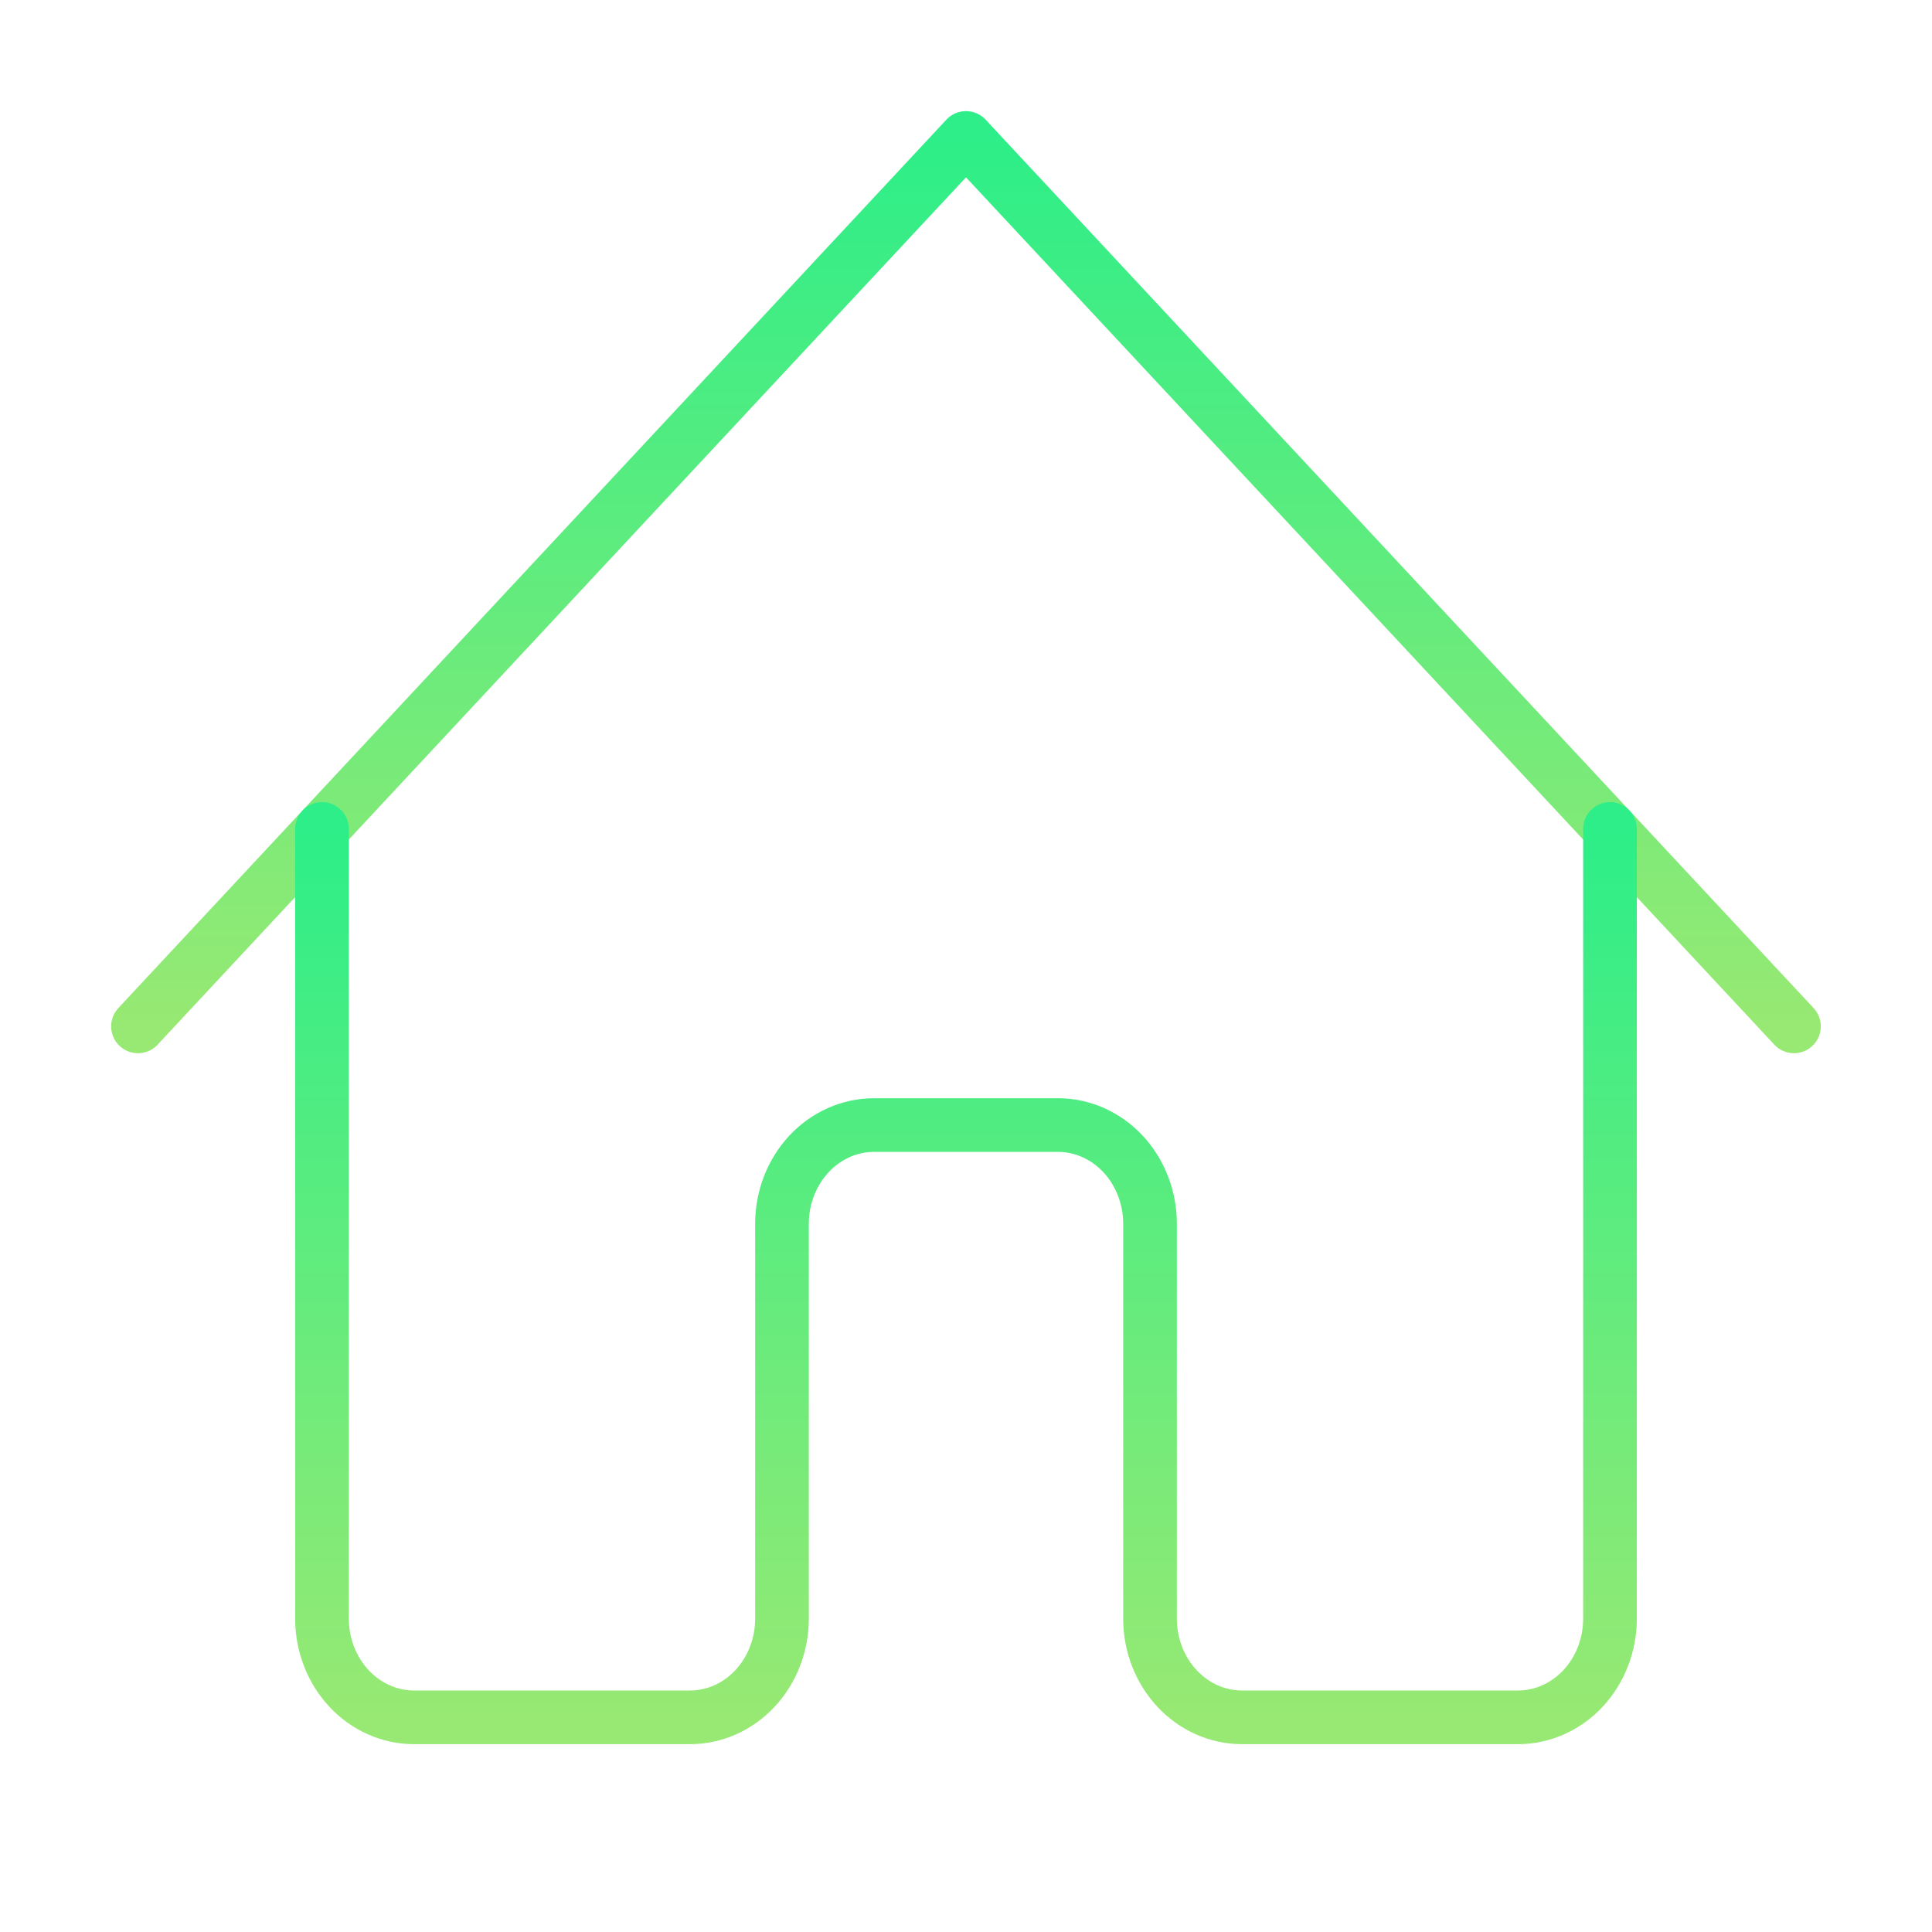
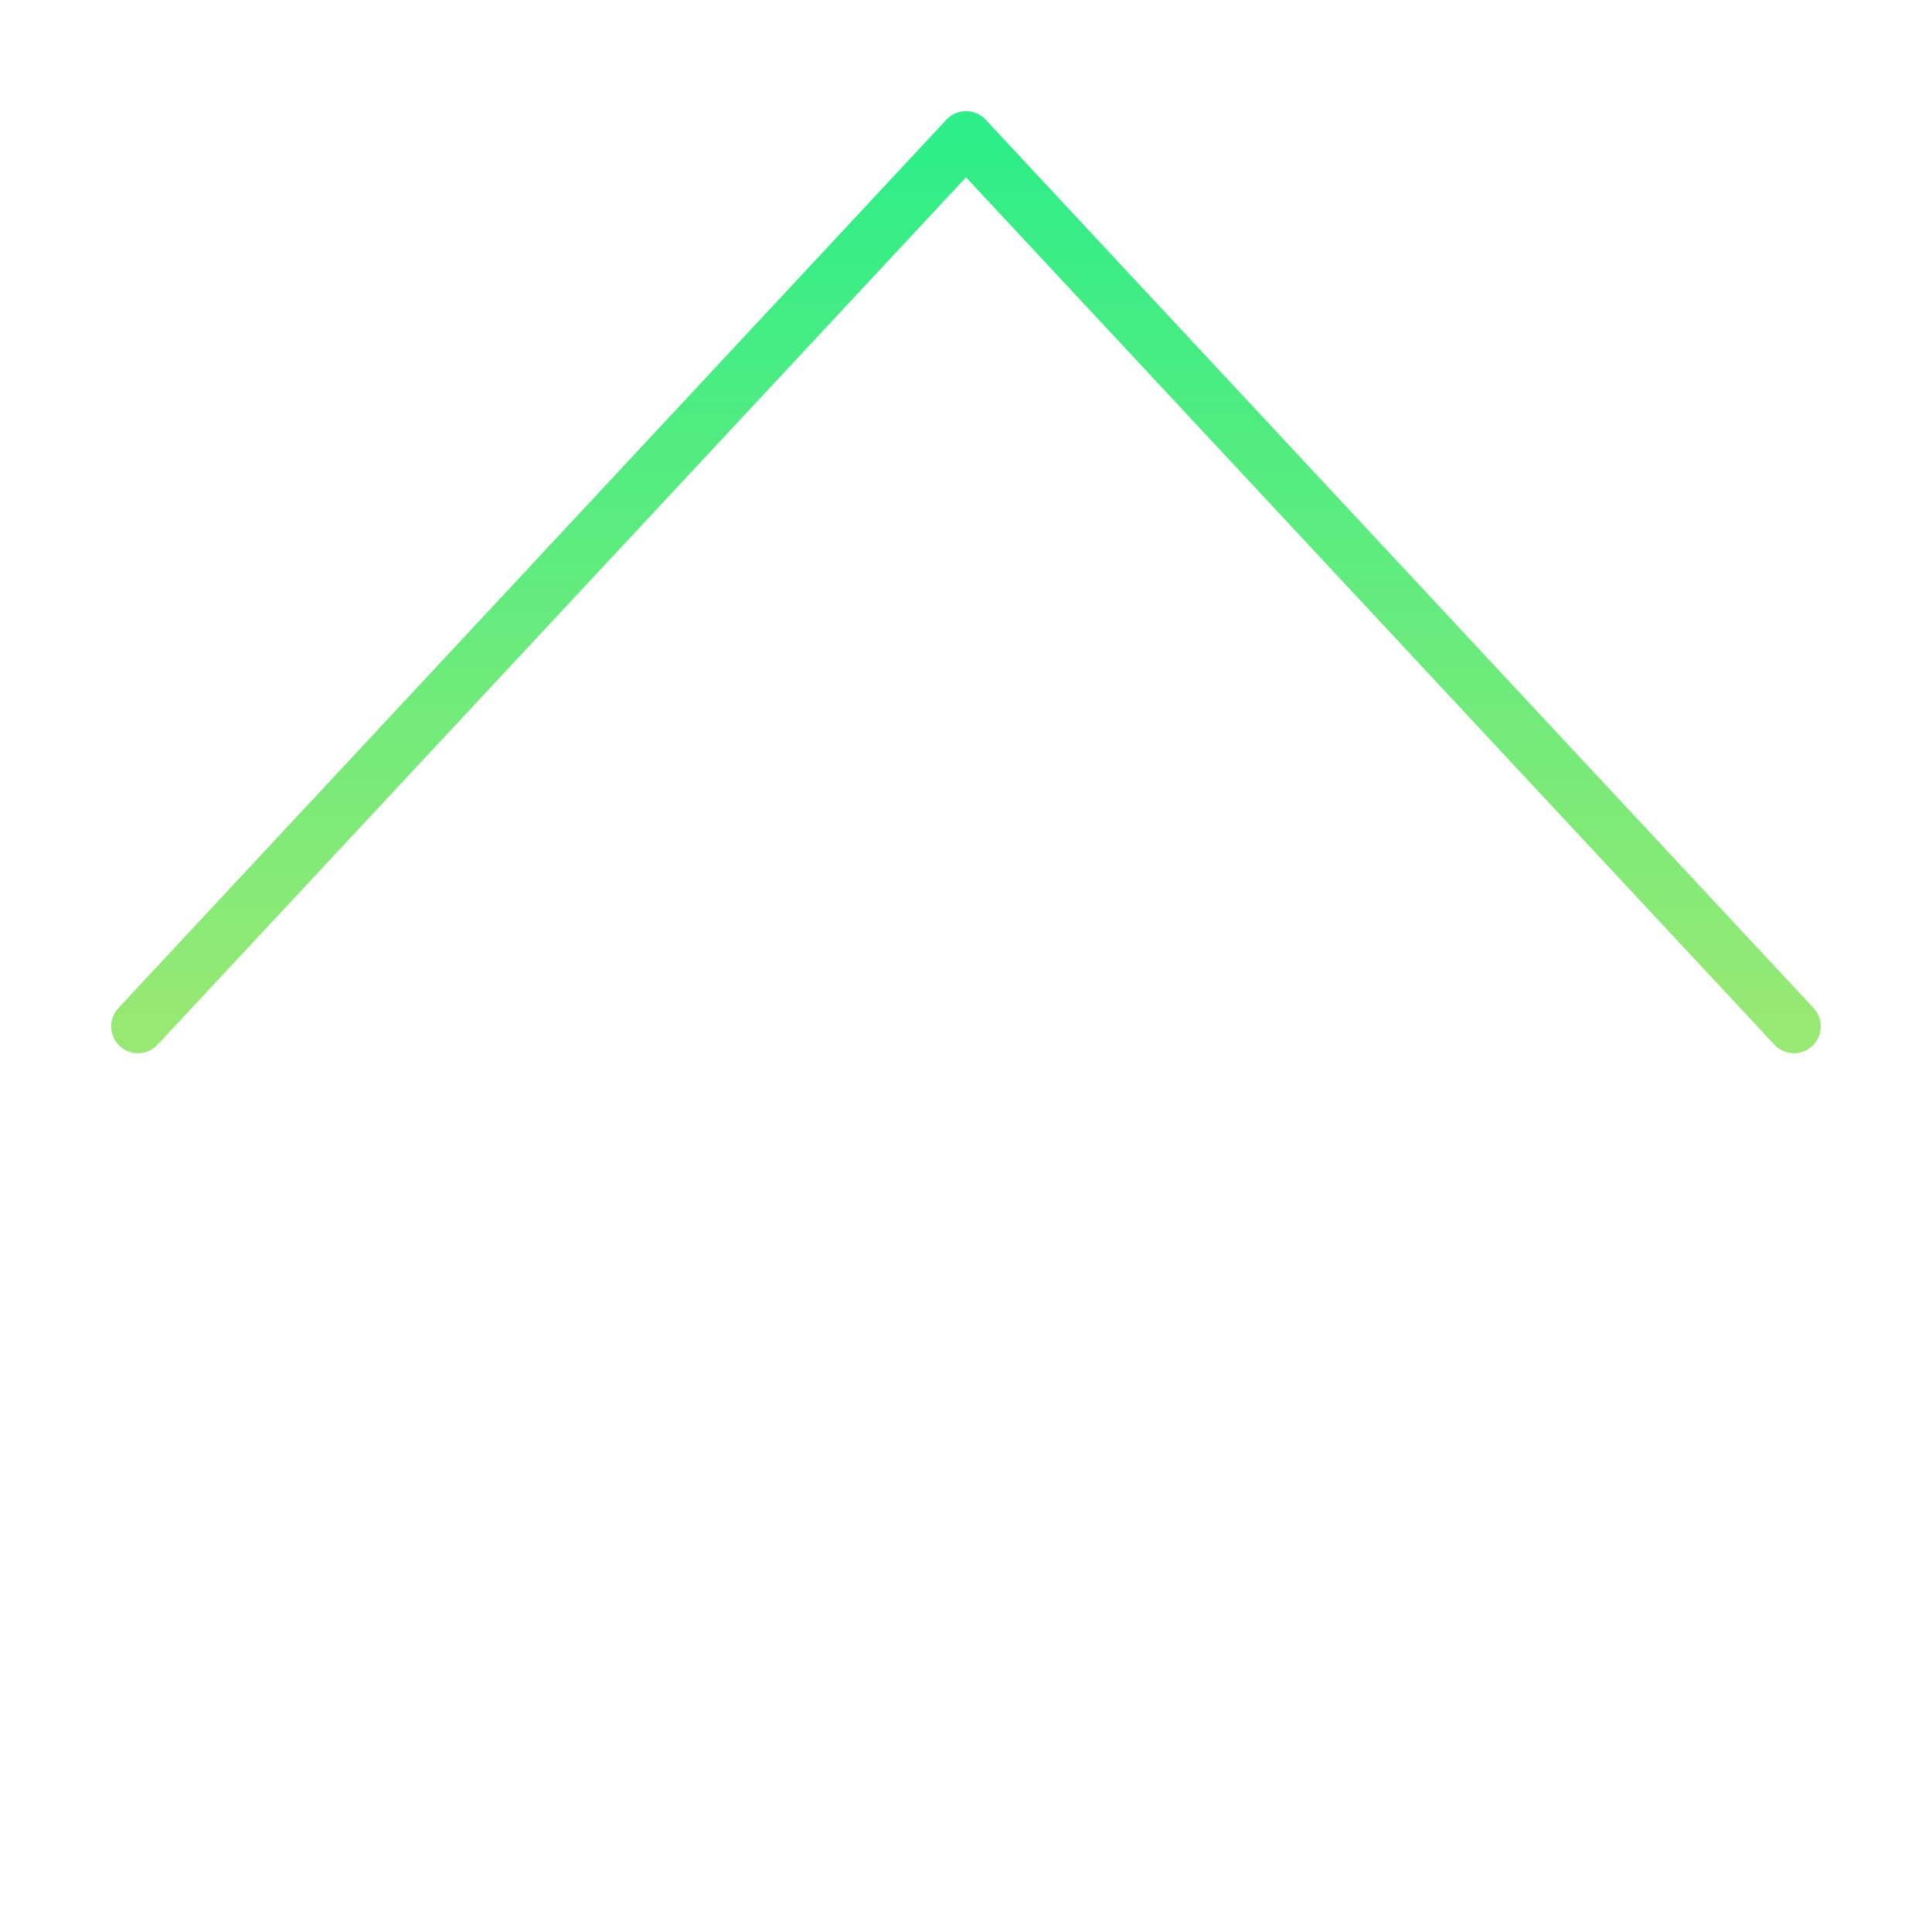
<svg xmlns="http://www.w3.org/2000/svg" width="36" height="36" viewBox="0 0 36 36" fill="none">
  <path d="M2.571 19.125L18 2.571L33.428 19.125" stroke="url(#paint0_linear_256_1056)" stroke-linecap="round" stroke-linejoin="round" />
-   <path d="M6 15.446V30.161C6 30.648 6.181 31.116 6.502 31.461C6.824 31.806 7.26 32 7.714 32H12.857C13.312 32 13.748 31.806 14.069 31.461C14.391 31.116 14.571 30.648 14.571 30.161V22.803C14.571 22.316 14.752 21.848 15.073 21.503C15.395 21.158 15.831 20.964 16.286 20.964H19.714C20.169 20.964 20.605 21.158 20.927 21.503C21.248 21.848 21.429 22.316 21.429 22.803V30.161C21.429 30.648 21.609 31.116 21.931 31.461C22.252 31.806 22.688 32 23.143 32H28.286C28.74 32 29.176 31.806 29.498 31.461C29.819 31.116 30 30.648 30 30.161V15.446" stroke="url(#paint1_linear_256_1056)" stroke-linecap="round" stroke-linejoin="round" />
  <defs>
    <linearGradient id="paint0_linear_256_1056" x1="18" y1="2.571" x2="18" y2="19.125" gradientUnits="userSpaceOnUse">
      <stop stop-color="#2DEE88" />
      <stop offset="1" stop-color="#97E973" />
    </linearGradient>
    <linearGradient id="paint1_linear_256_1056" x1="18" y1="15.446" x2="18" y2="32" gradientUnits="userSpaceOnUse">
      <stop stop-color="#2DEE88" />
      <stop offset="1" stop-color="#97E973" />
    </linearGradient>
  </defs>
</svg>